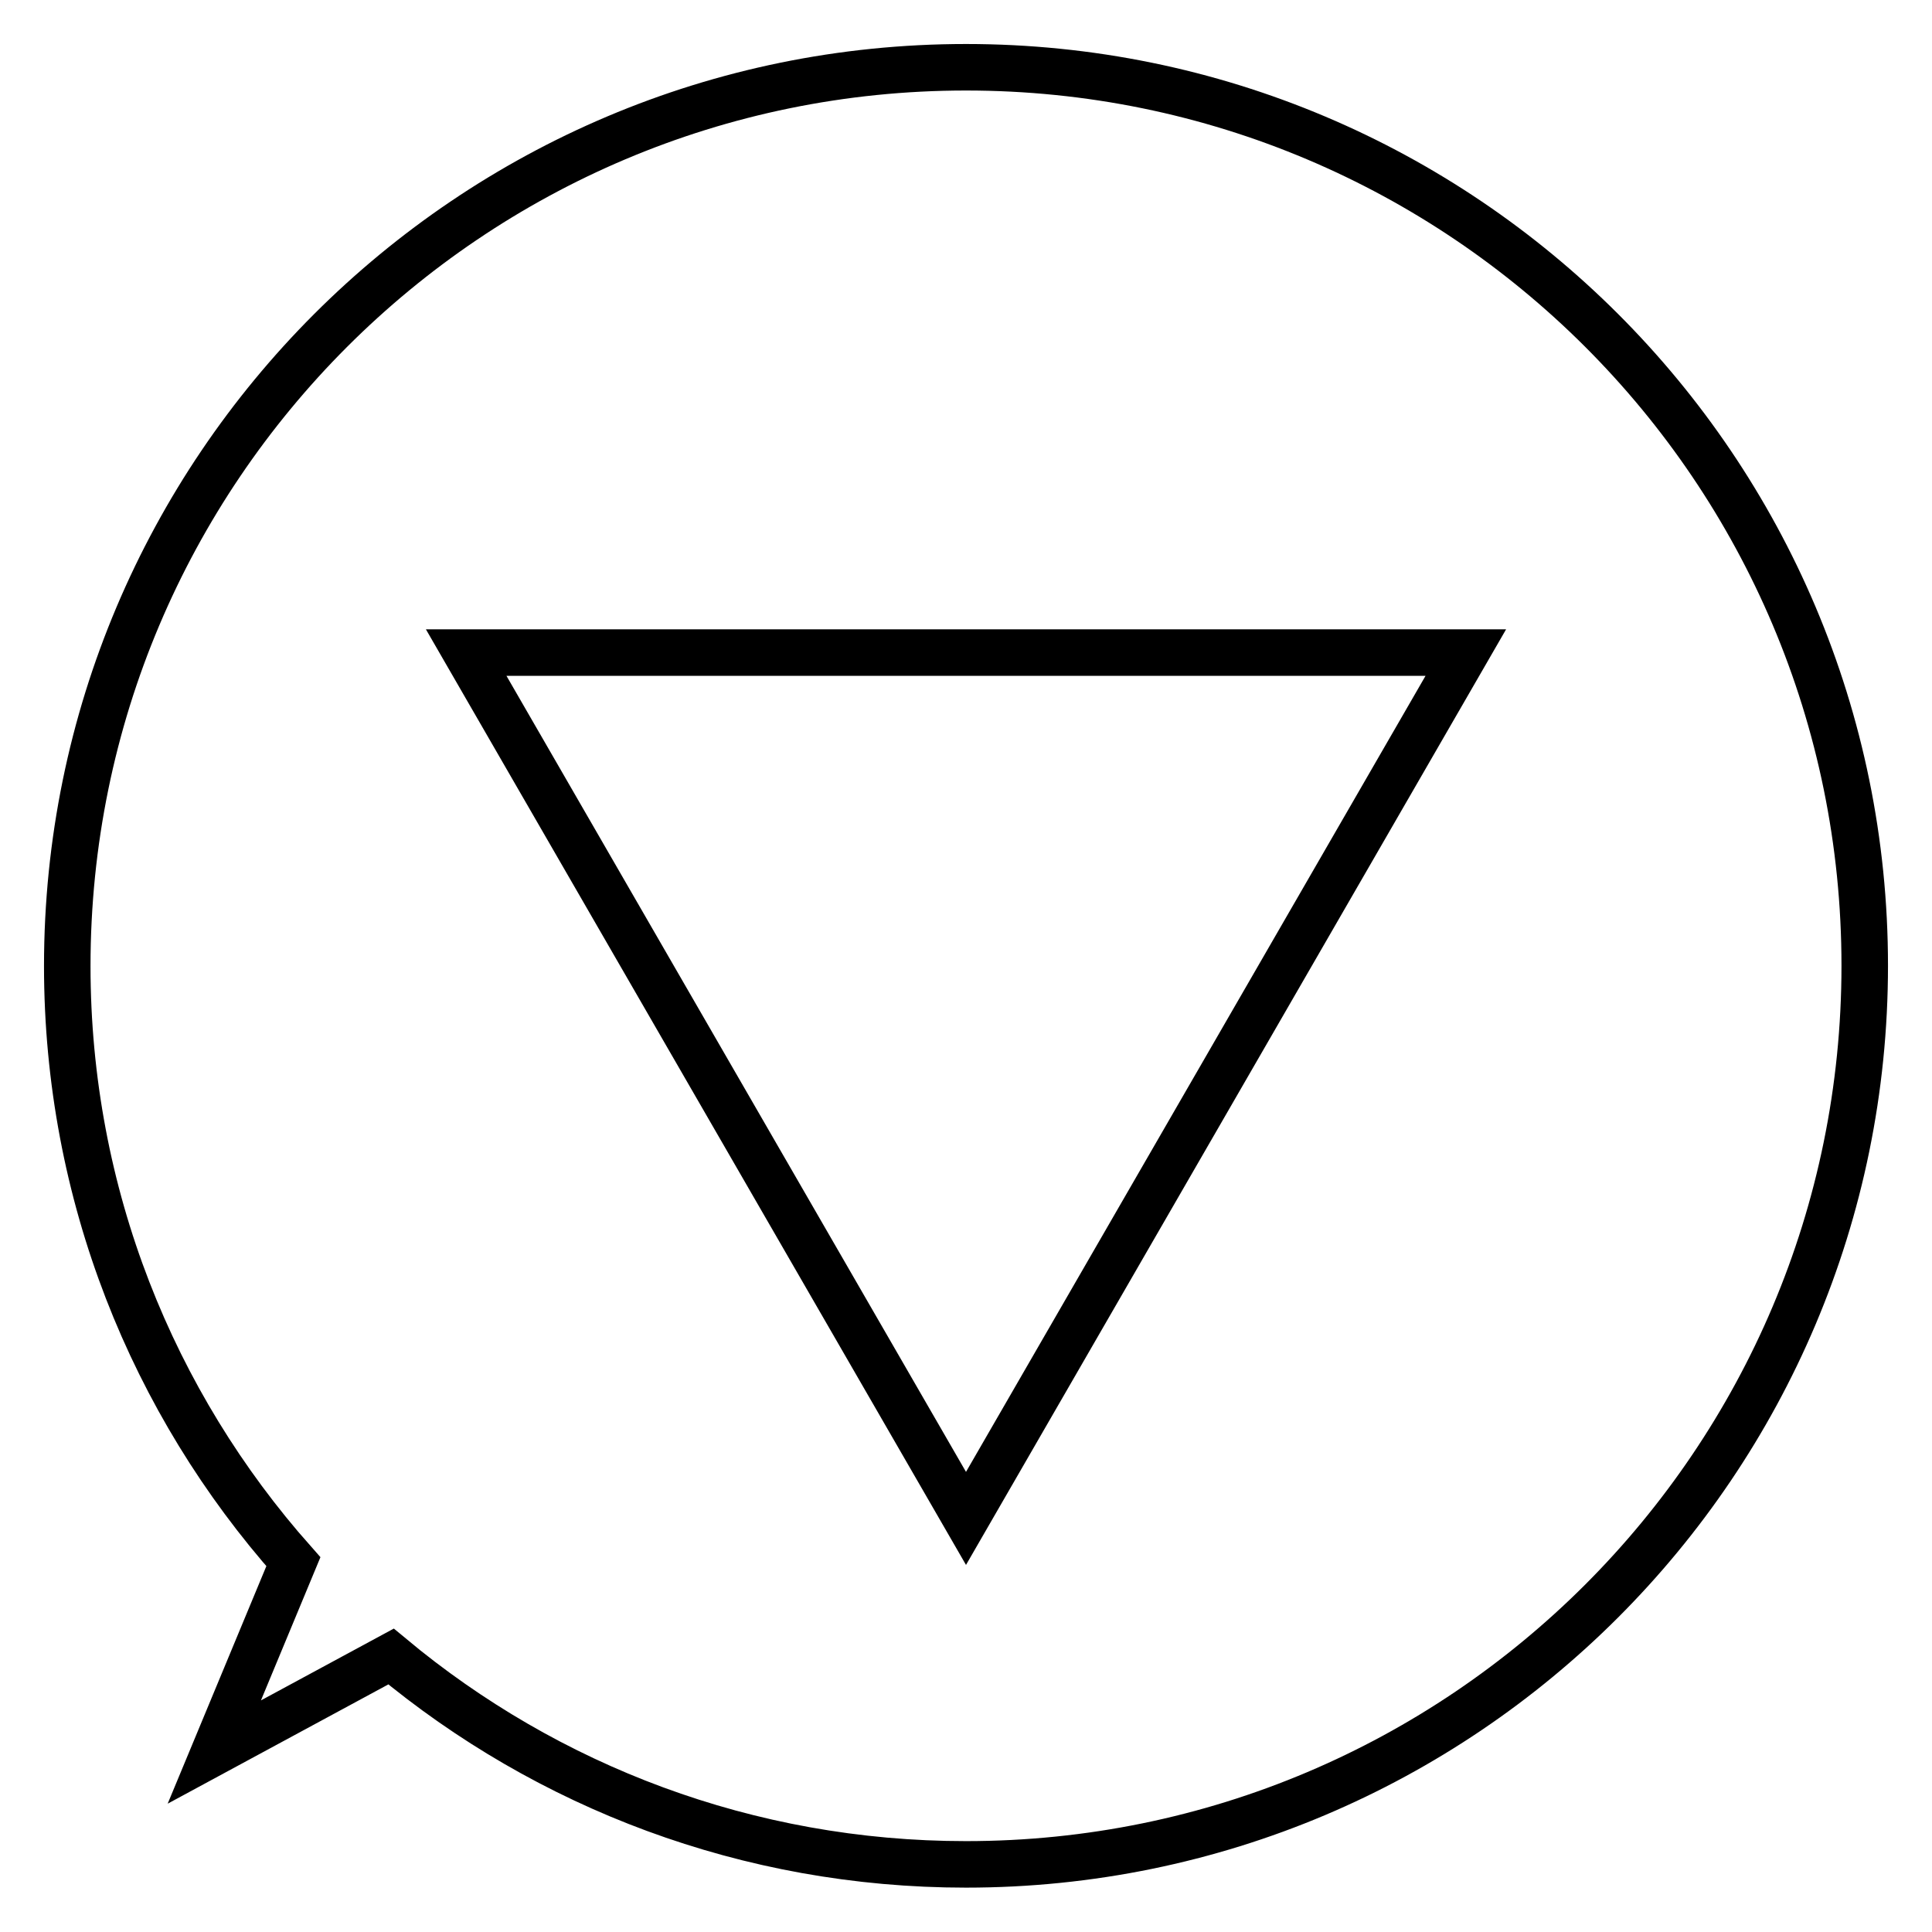
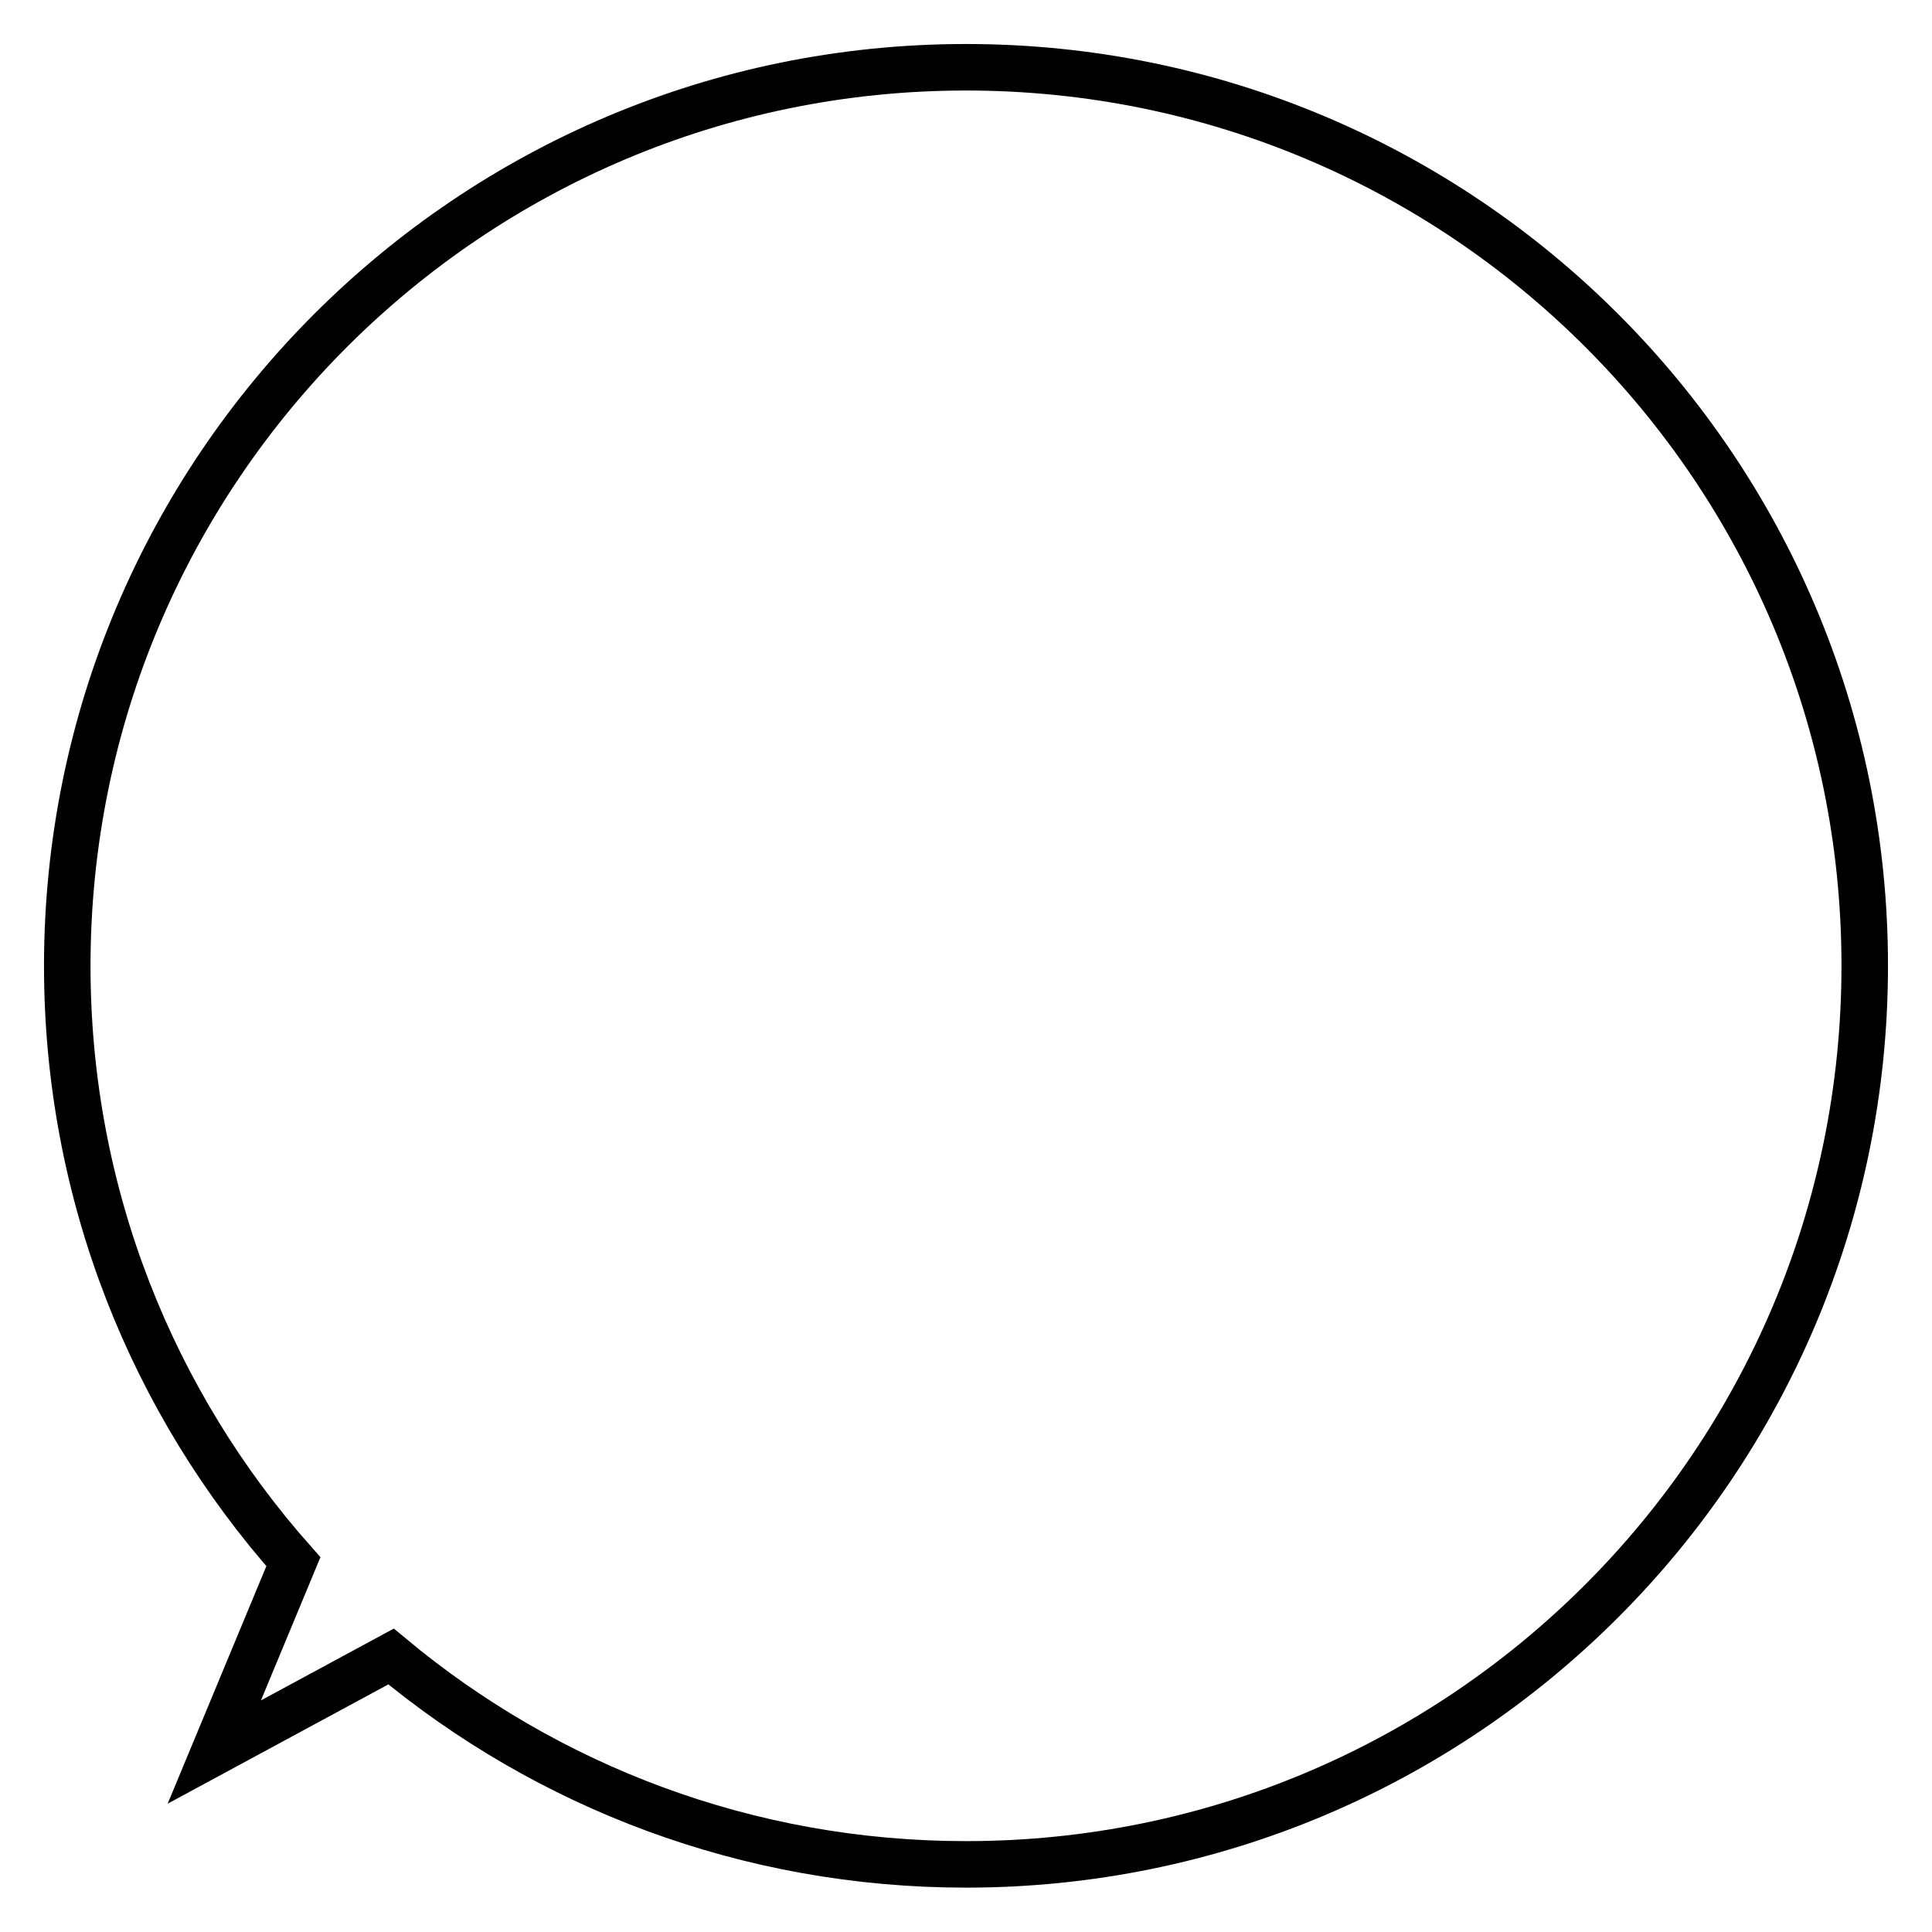
<svg xmlns="http://www.w3.org/2000/svg" id="Layer_1" data-name="Layer 1" viewBox="0 0 54 54">
  <defs>
    <style>      .cls-1 {        fill: none;        stroke: #000;        stroke-miterlimit: 10;        stroke-width: 1.3px;      }    </style>
  </defs>
  <path class="cls-1" d="M27,1.88C13.13,1.88,1.88,13.13,1.88,27c0,6.39,2.39,12.22,6.32,16.65l-2.21,5.32,4.94-2.67c4.36,3.63,9.96,5.81,16.07,5.81,13.87,0,25.12-11.24,25.12-25.12S40.87,1.88,27,1.88" />
-   <polygon class="cls-1" points="27 42.44 40.97 18.24 13.03 18.24 27 42.44 40.97 18.24 13.03 18.24 27 42.44" />
</svg>